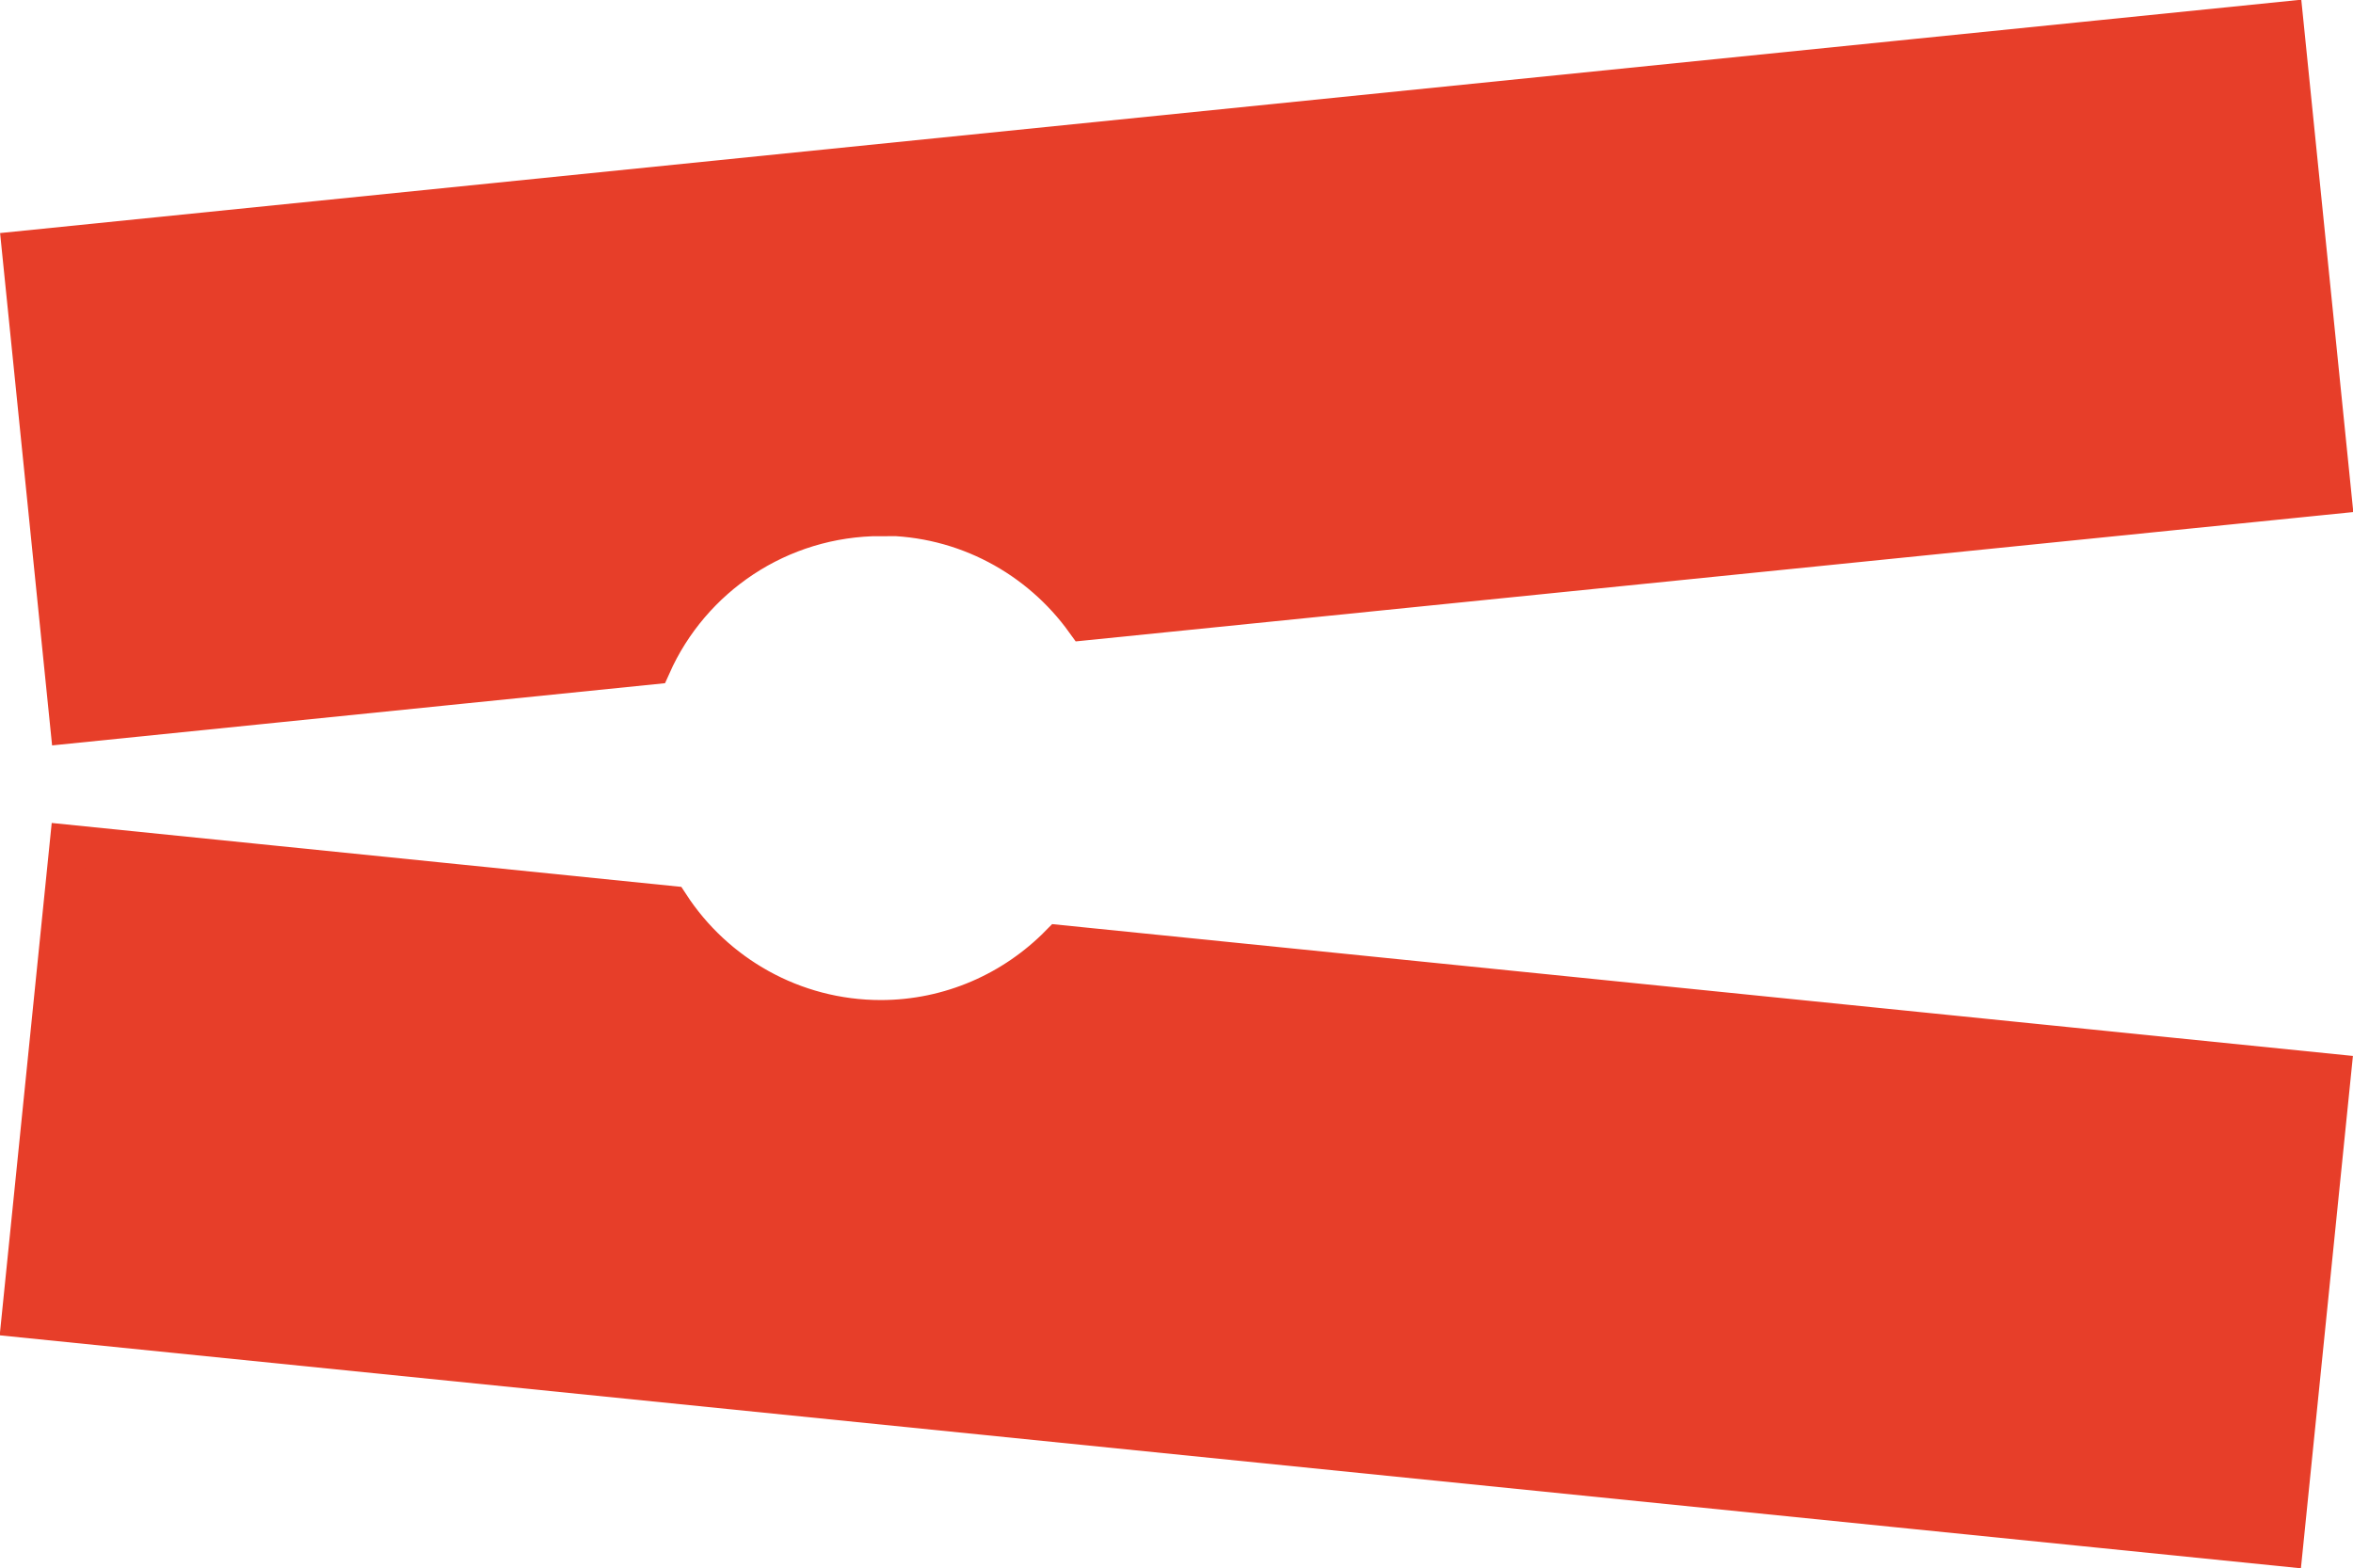
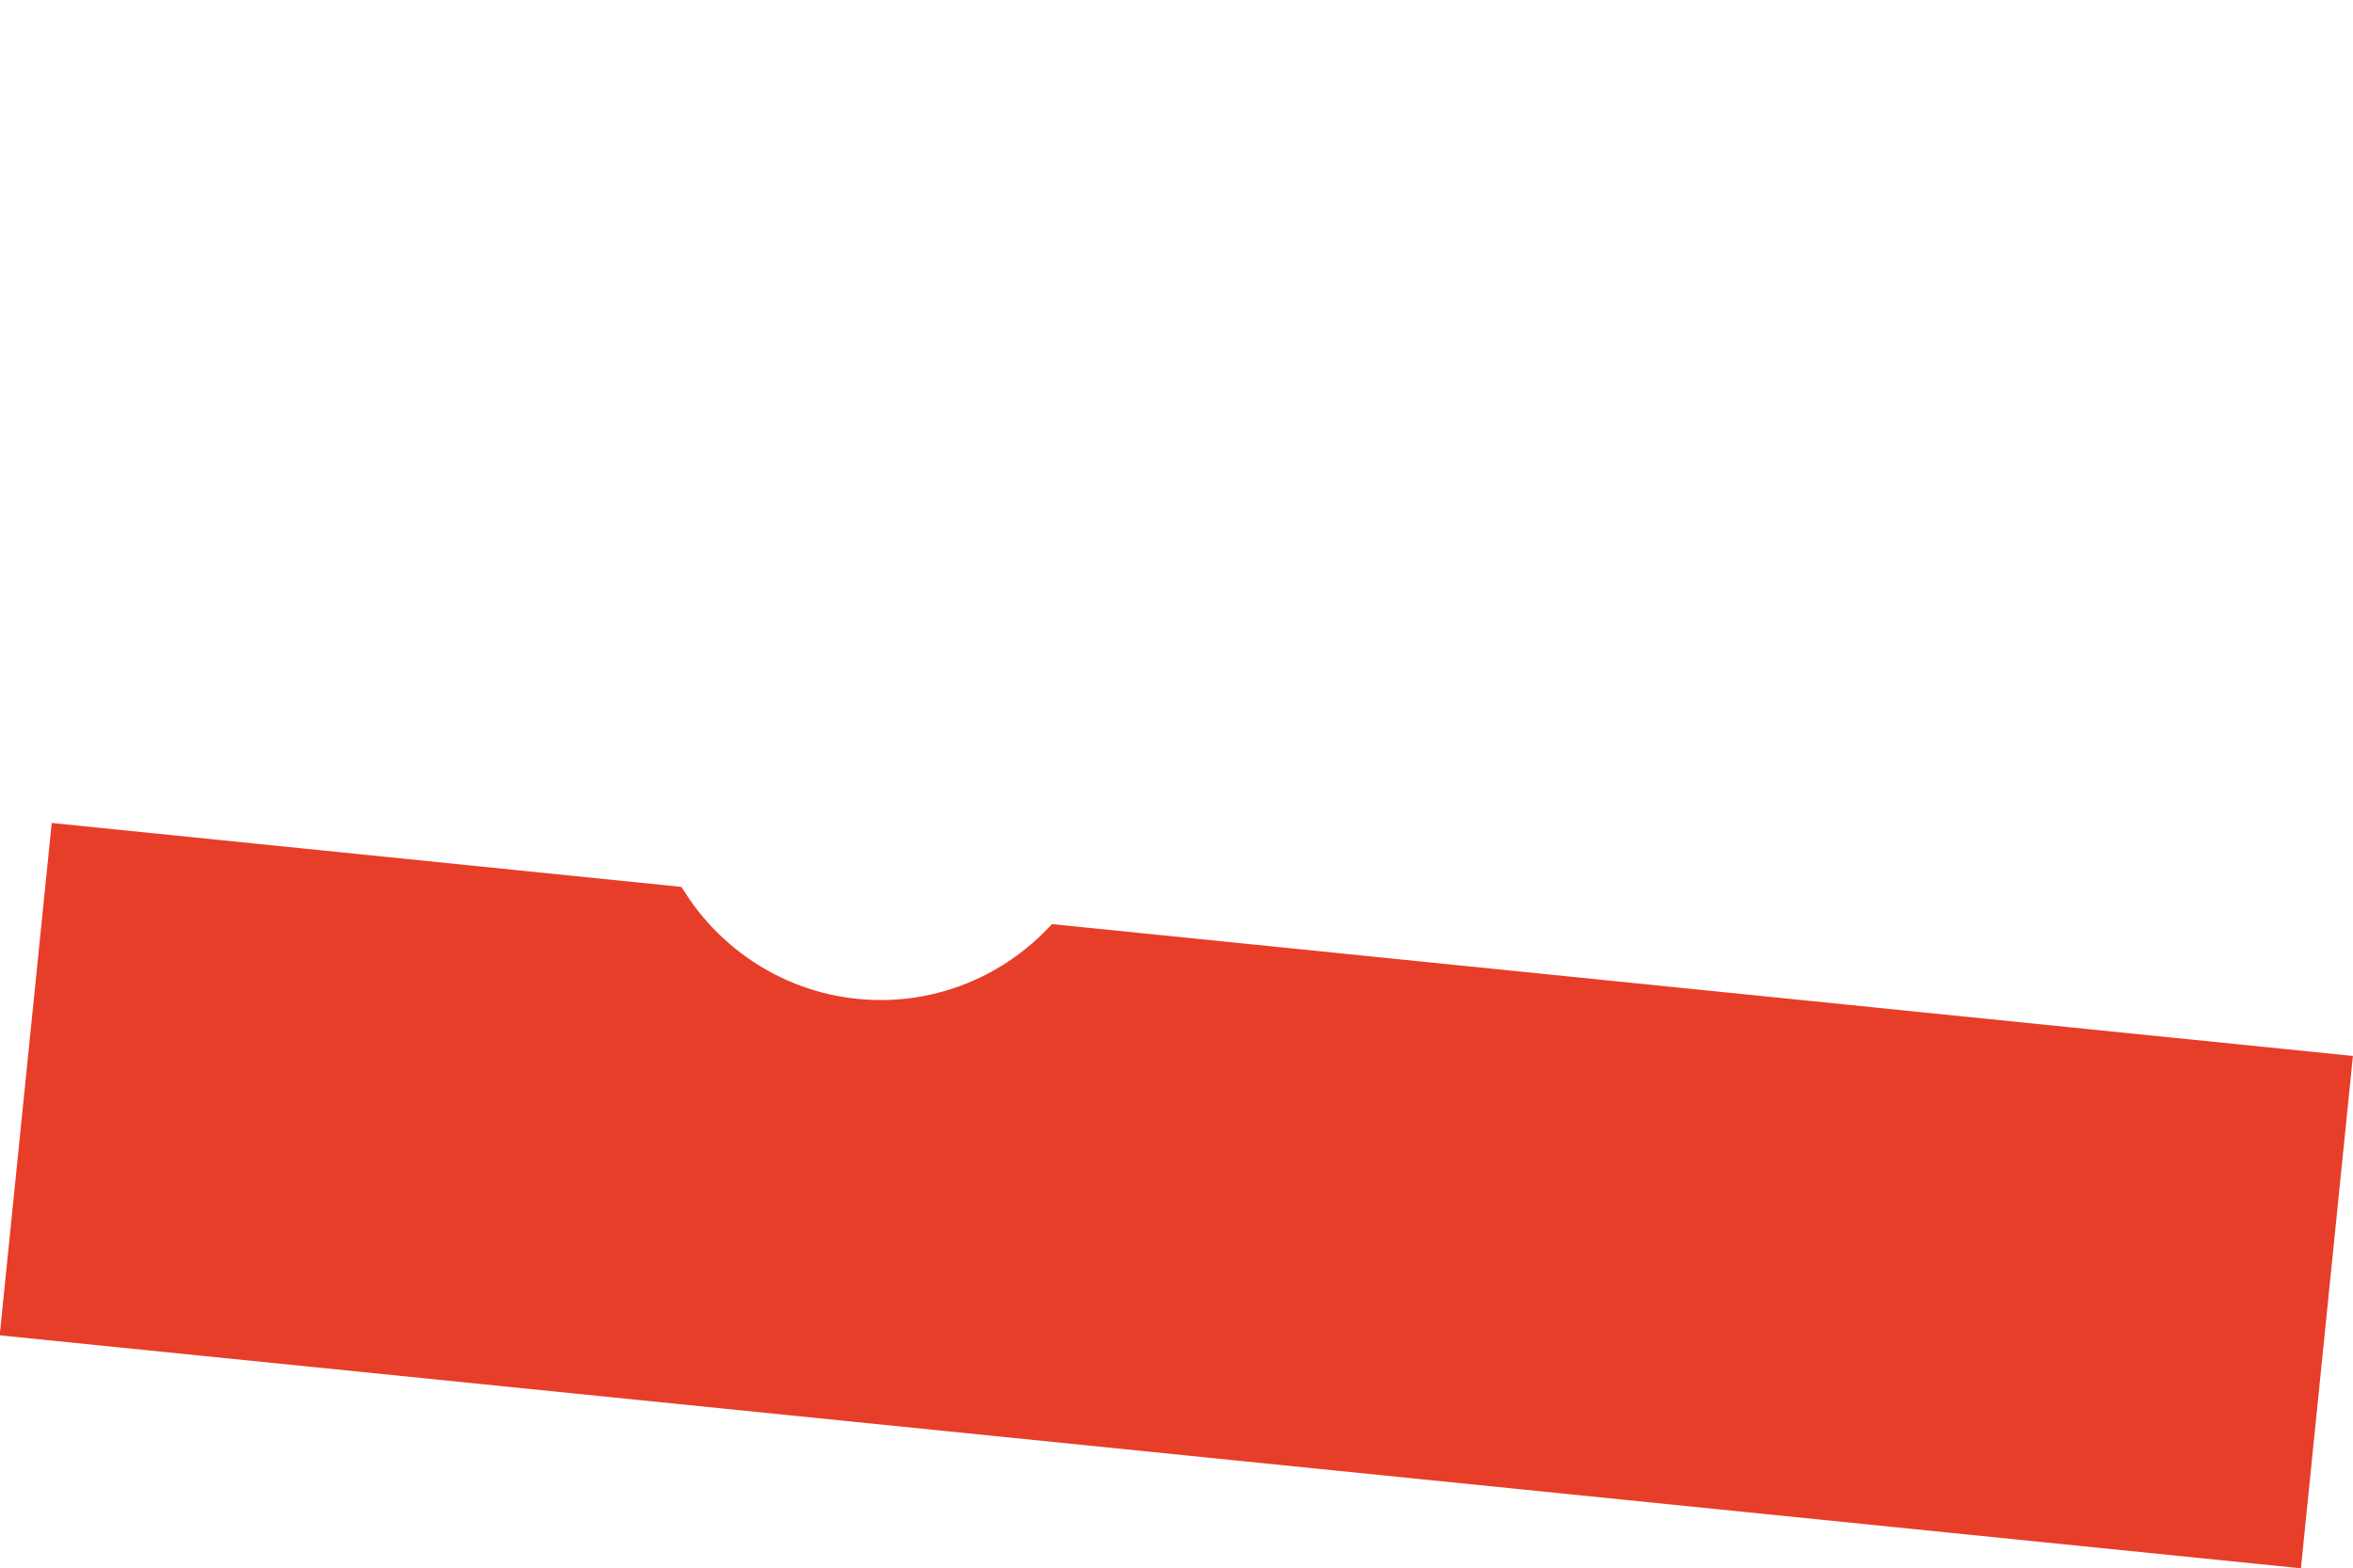
<svg xmlns="http://www.w3.org/2000/svg" id="Calque_1" viewBox="0 0 62.02 41.34">
  <defs>
    <style>.cls-1{fill:#e73e29;stroke:#e73e29;stroke-miterlimit:10;}</style>
  </defs>
  <path class="cls-1" d="M23.22,26.86c-2.32,0-4.37-1.2-5.55-3.01l-15.86-1.61-1.27,12.51,59.66,6.04,1.27-12.51-33.55-3.4c-1.2,1.22-2.87,1.98-4.71,1.98Z" />
-   <path class="cls-1" d="M23.22,13.62c2.21,0,4.17,1.09,5.37,2.76l32.89-3.33-1.27-12.51L.55,6.59l1.27,12.51,15.37-1.56c1.03-2.31,3.35-3.91,6.04-3.91Z" />
</svg>